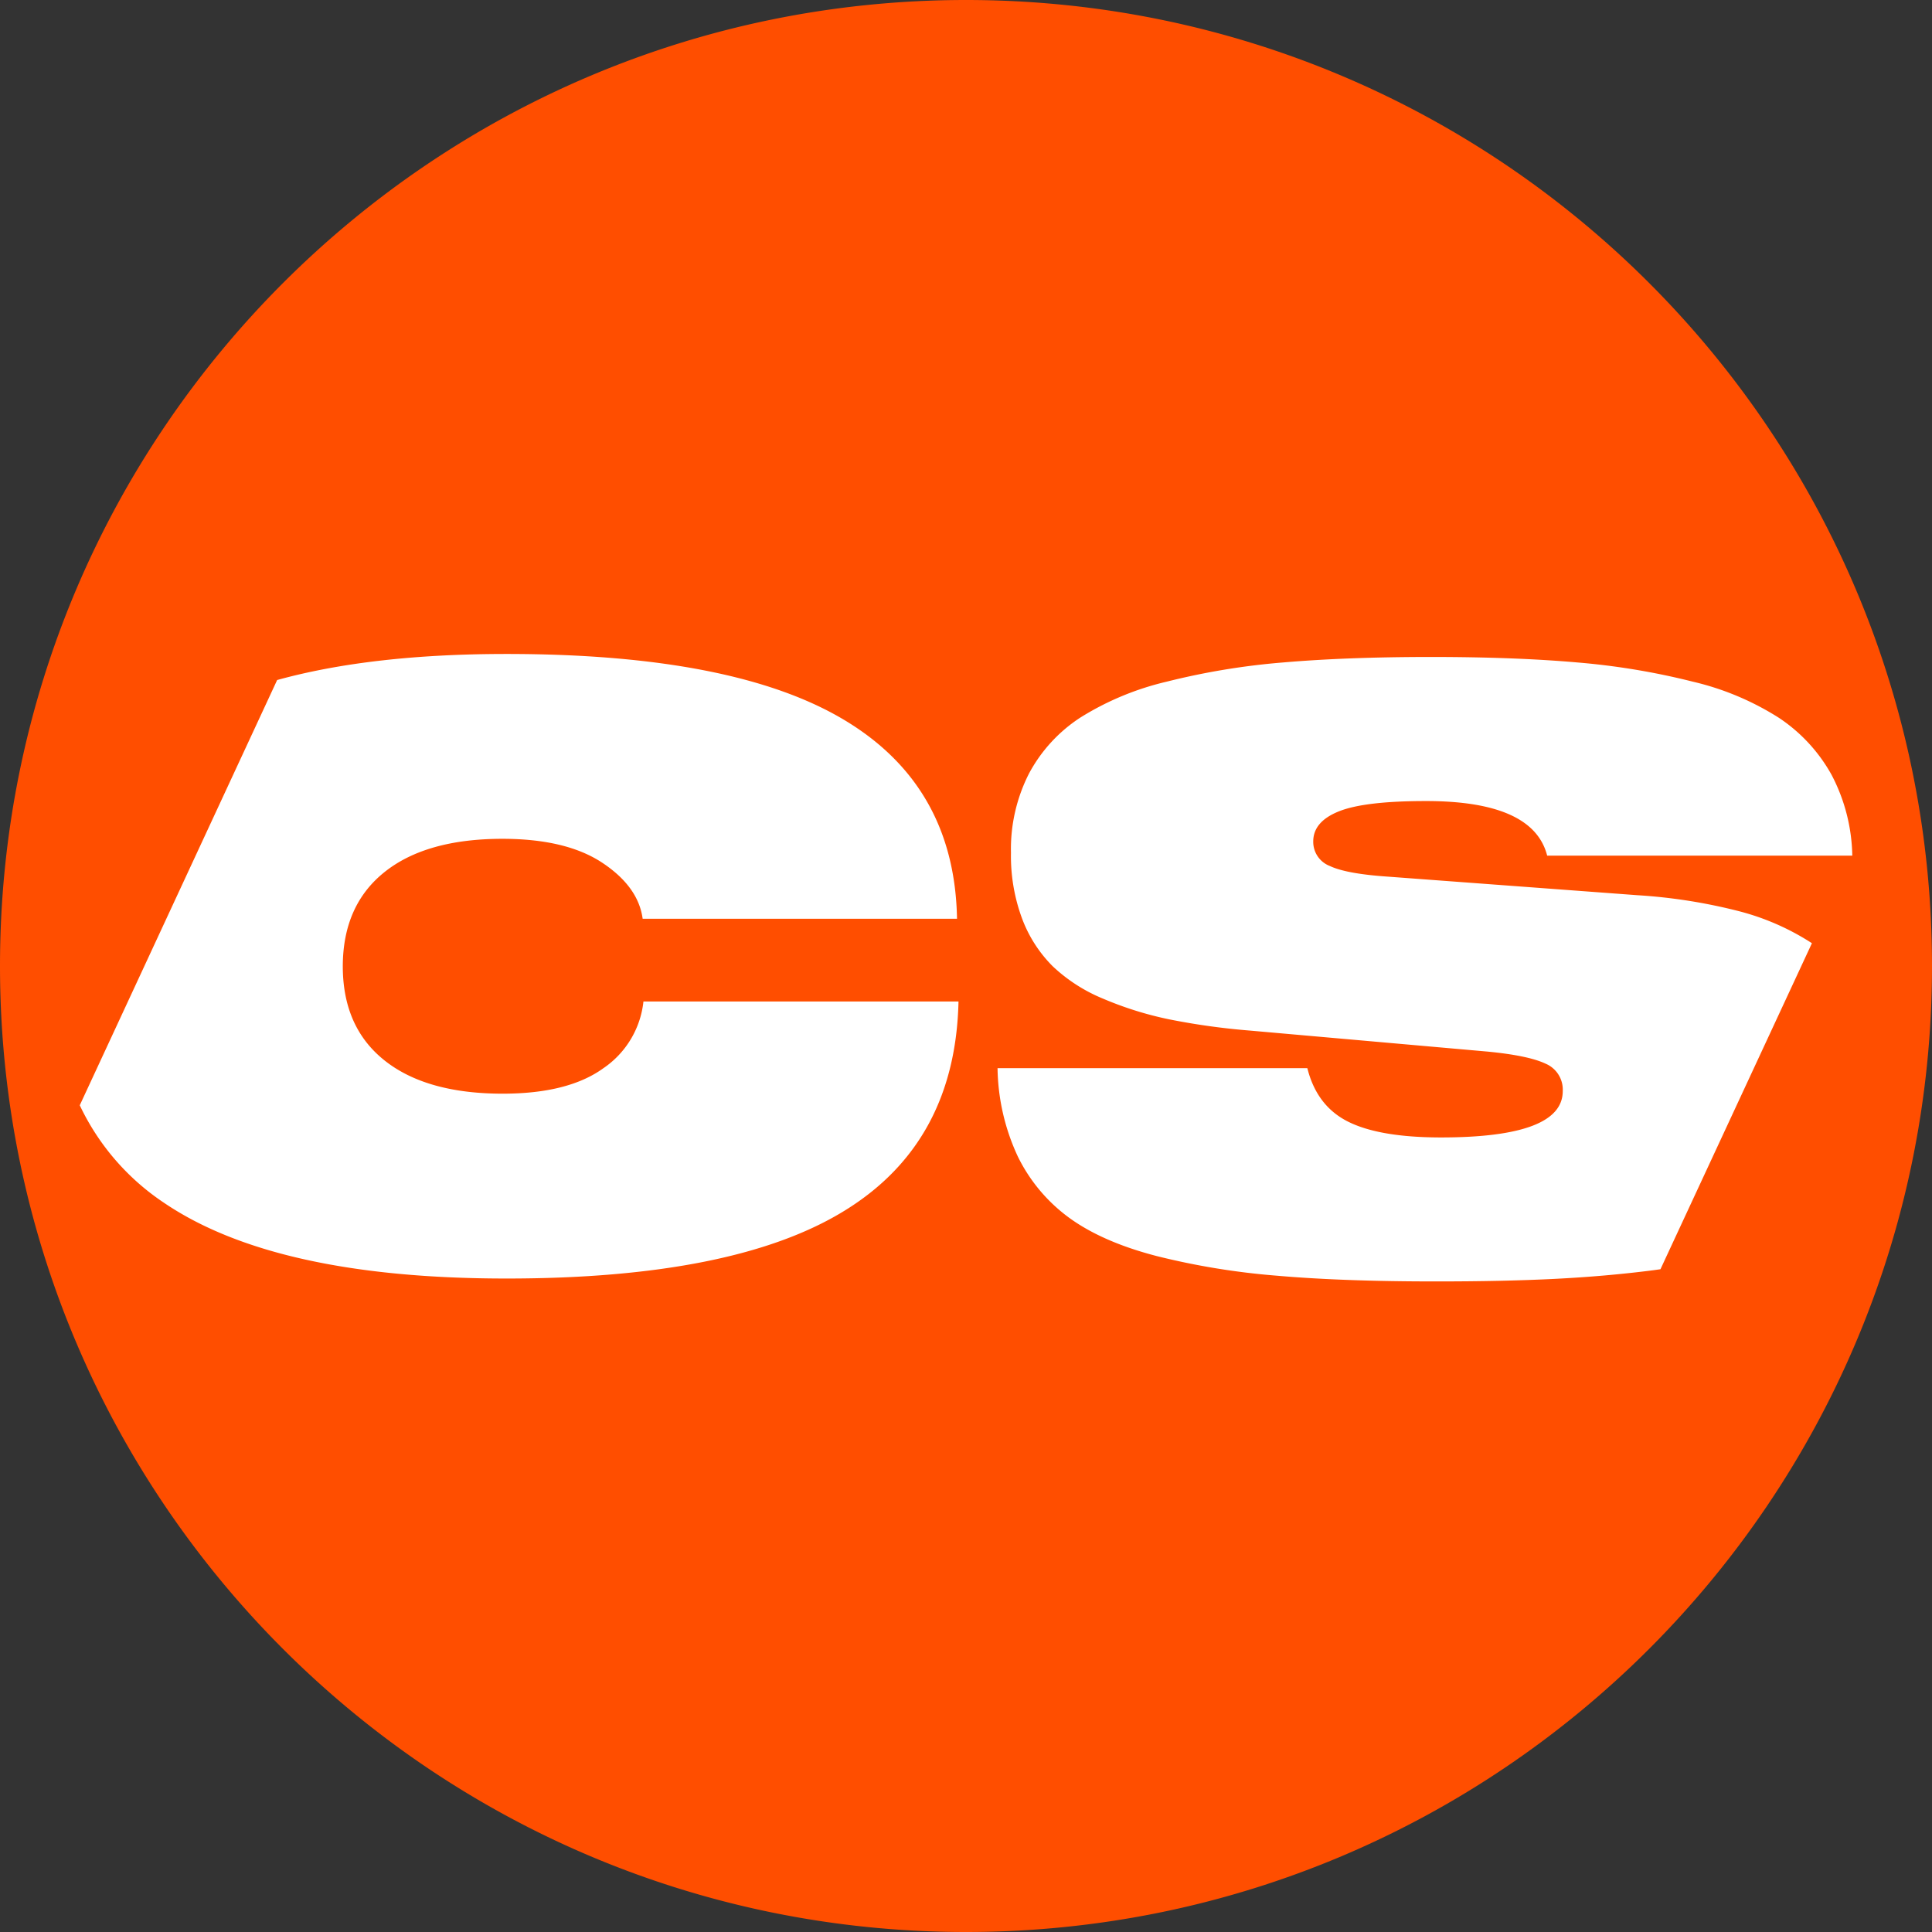
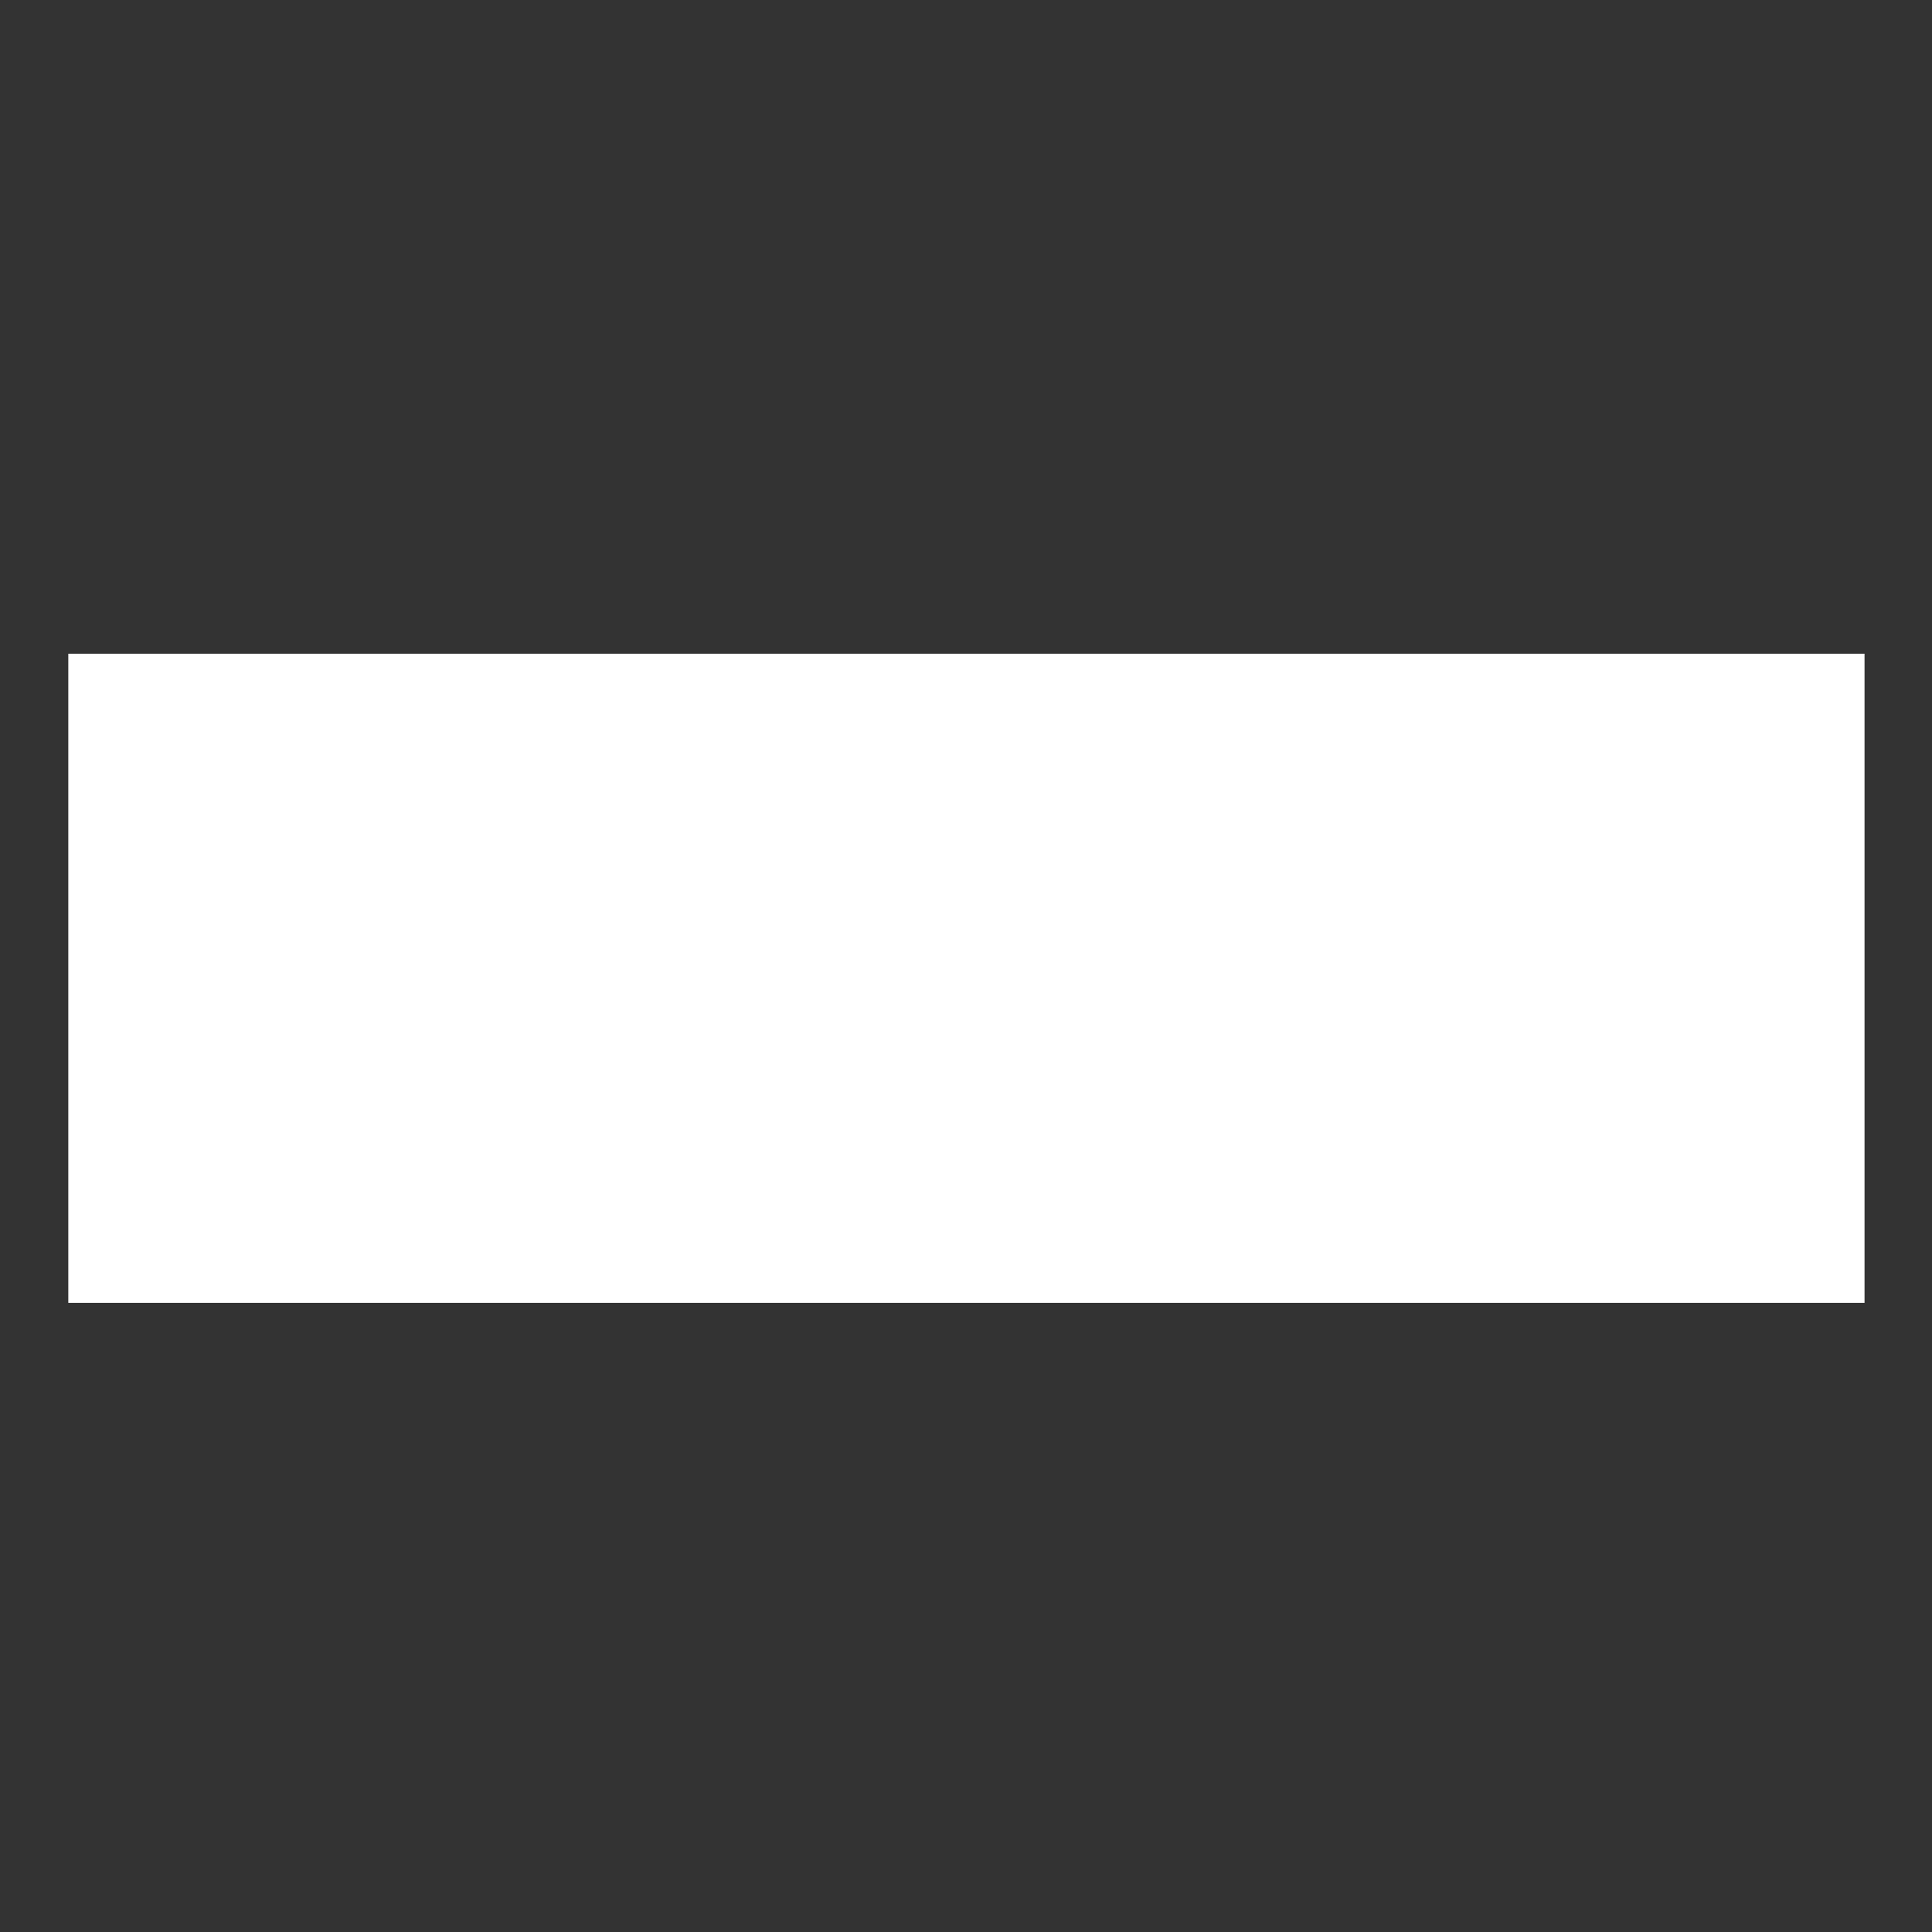
<svg xmlns="http://www.w3.org/2000/svg" version="1.1" width="392.89" height="392.89">
  <rect width="100%" height="100%" fill="#333333" stroke="none" />
  <svg id="SvgjsSvg1000" data-name="Layer 1" viewBox="0 0 392.89 392.89">
    <rect x="13.89" y="132.94" width="365.28" height="132.01" fill="#fff" />
-     <path d="M196.44,0C88,0,0,88,0,196.44S88,392.89,196.44,392.89s196.45-87.95,196.45-196.45S304.94,0,196.44,0ZM171.9,246.11Q149.52,260,103,260q-47.08,0-69.78-15.49a49,49,0,0,1-17-19.74l40.14-86.48q19.18-5.3,46.66-5.3,46.29,0,68.7,13.44t22.9,40.41H130.69q-.88-6.53-8.21-11.39t-20.28-4.87q-15.54,0-24,6.76t-8.49,19.15q0,12.41,8.49,19.16t24,6.76q13.36,0,20.52-5.19a18.82,18.82,0,0,0,8.13-13.56h64.07Q194.28,232.26,171.9,246.11Zm165.77,12-1.35.19q-9.61,1.24-20.16,1.77t-24.31.52q-18.84,0-32.24-1.17a149,149,0,0,1-24.43-4q-11-2.86-17.75-7.77A33.88,33.88,0,0,1,207,235.22a43.87,43.87,0,0,1-4.14-18h63q1.93,7.72,8.33,10.9T293,231.31q24.79,0,24.8-9.42a5.73,5.73,0,0,0-3.51-5.59q-3.5-1.65-11.79-2.45l-48.29-4.27a141.26,141.26,0,0,1-16.46-2.29,70.53,70.53,0,0,1-13.4-4.19,33.31,33.31,0,0,1-10.27-6.6,27.16,27.16,0,0,1-6.23-9.7,36.53,36.53,0,0,1-2.26-13.36,33.79,33.79,0,0,1,3.67-16.14,31,31,0,0,1,10.46-11.39,58.12,58.12,0,0,1,17.51-7.28,145.05,145.05,0,0,1,23.66-3.91q13-1.12,30.1-1.12t29.82,1.12a145.17,145.17,0,0,1,23.47,3.91,56.66,56.66,0,0,1,17.5,7.36,33.28,33.28,0,0,1,10.67,11.55A36.65,36.65,0,0,1,376.68,174H314.63q-2.82-11.1-24.63-11.1-12.48,0-17.71,2.09t-5.23,6.12a5.26,5.26,0,0,0,3.38,5q3.38,1.6,11.91,2.17L333,182.05a110.31,110.31,0,0,1,20.68,3.26,50.45,50.45,0,0,1,14.79,6.5Z" fill="#ff4e00" />
  </svg>
</svg>